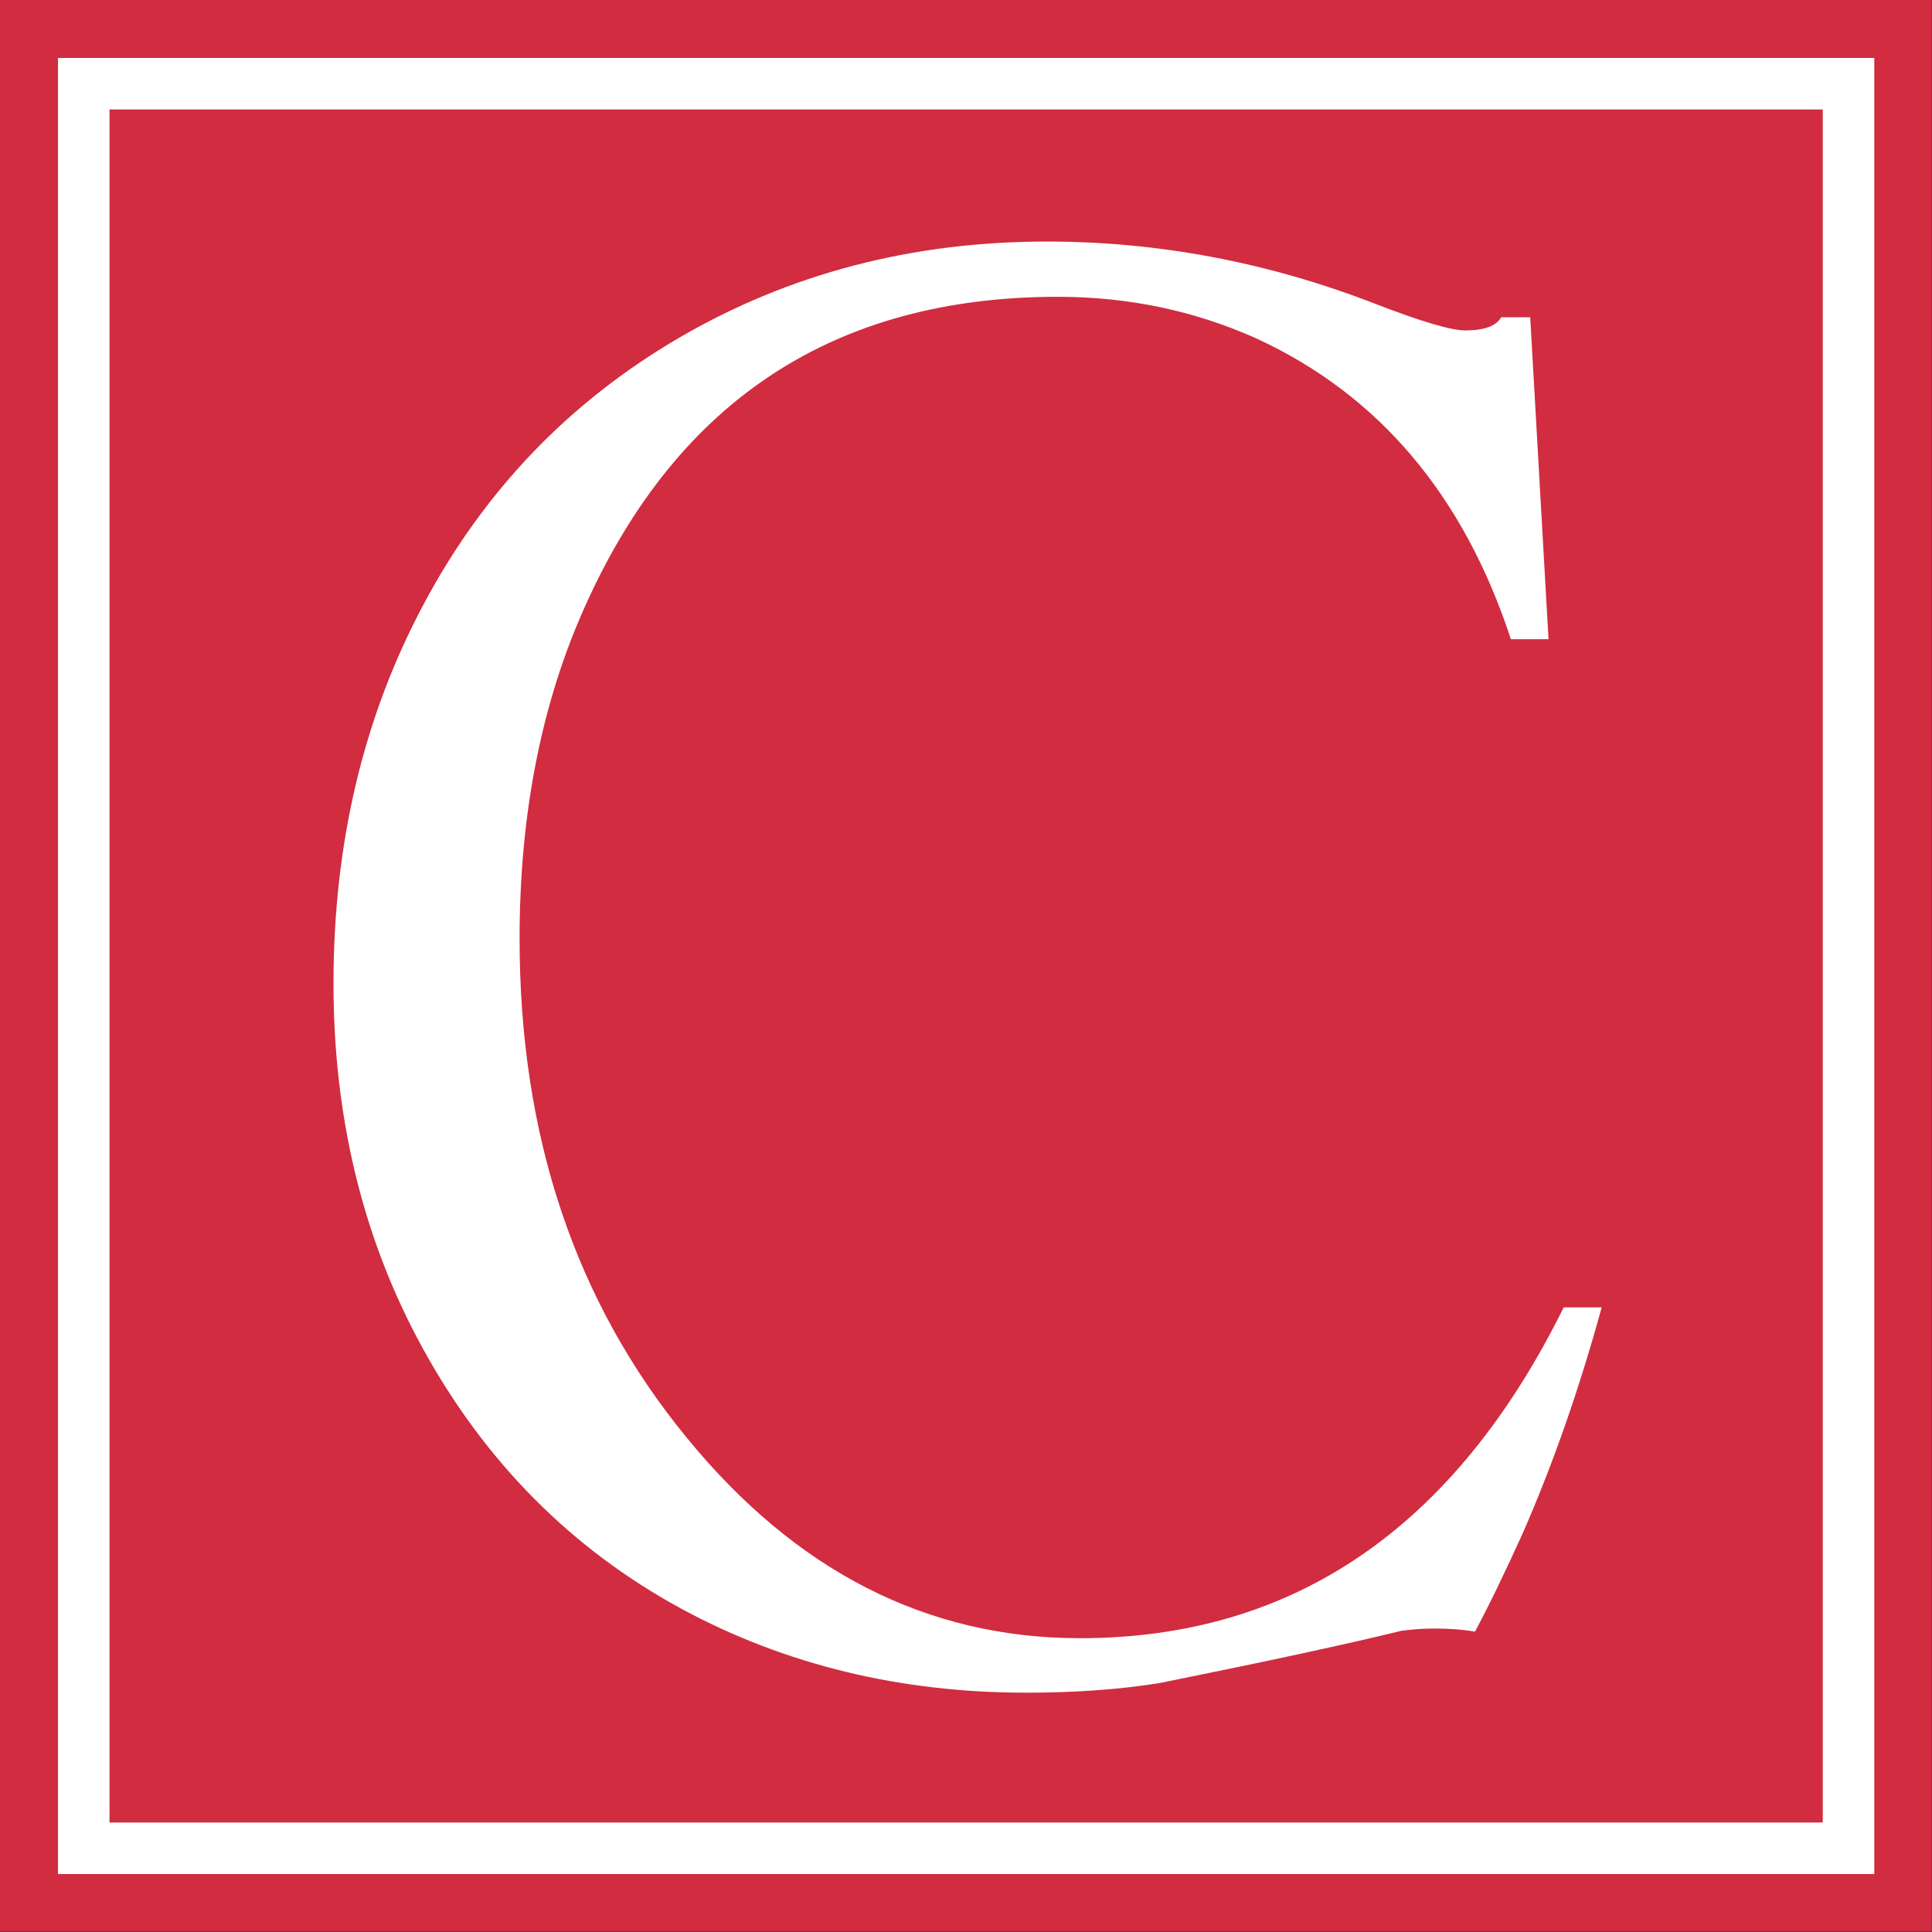
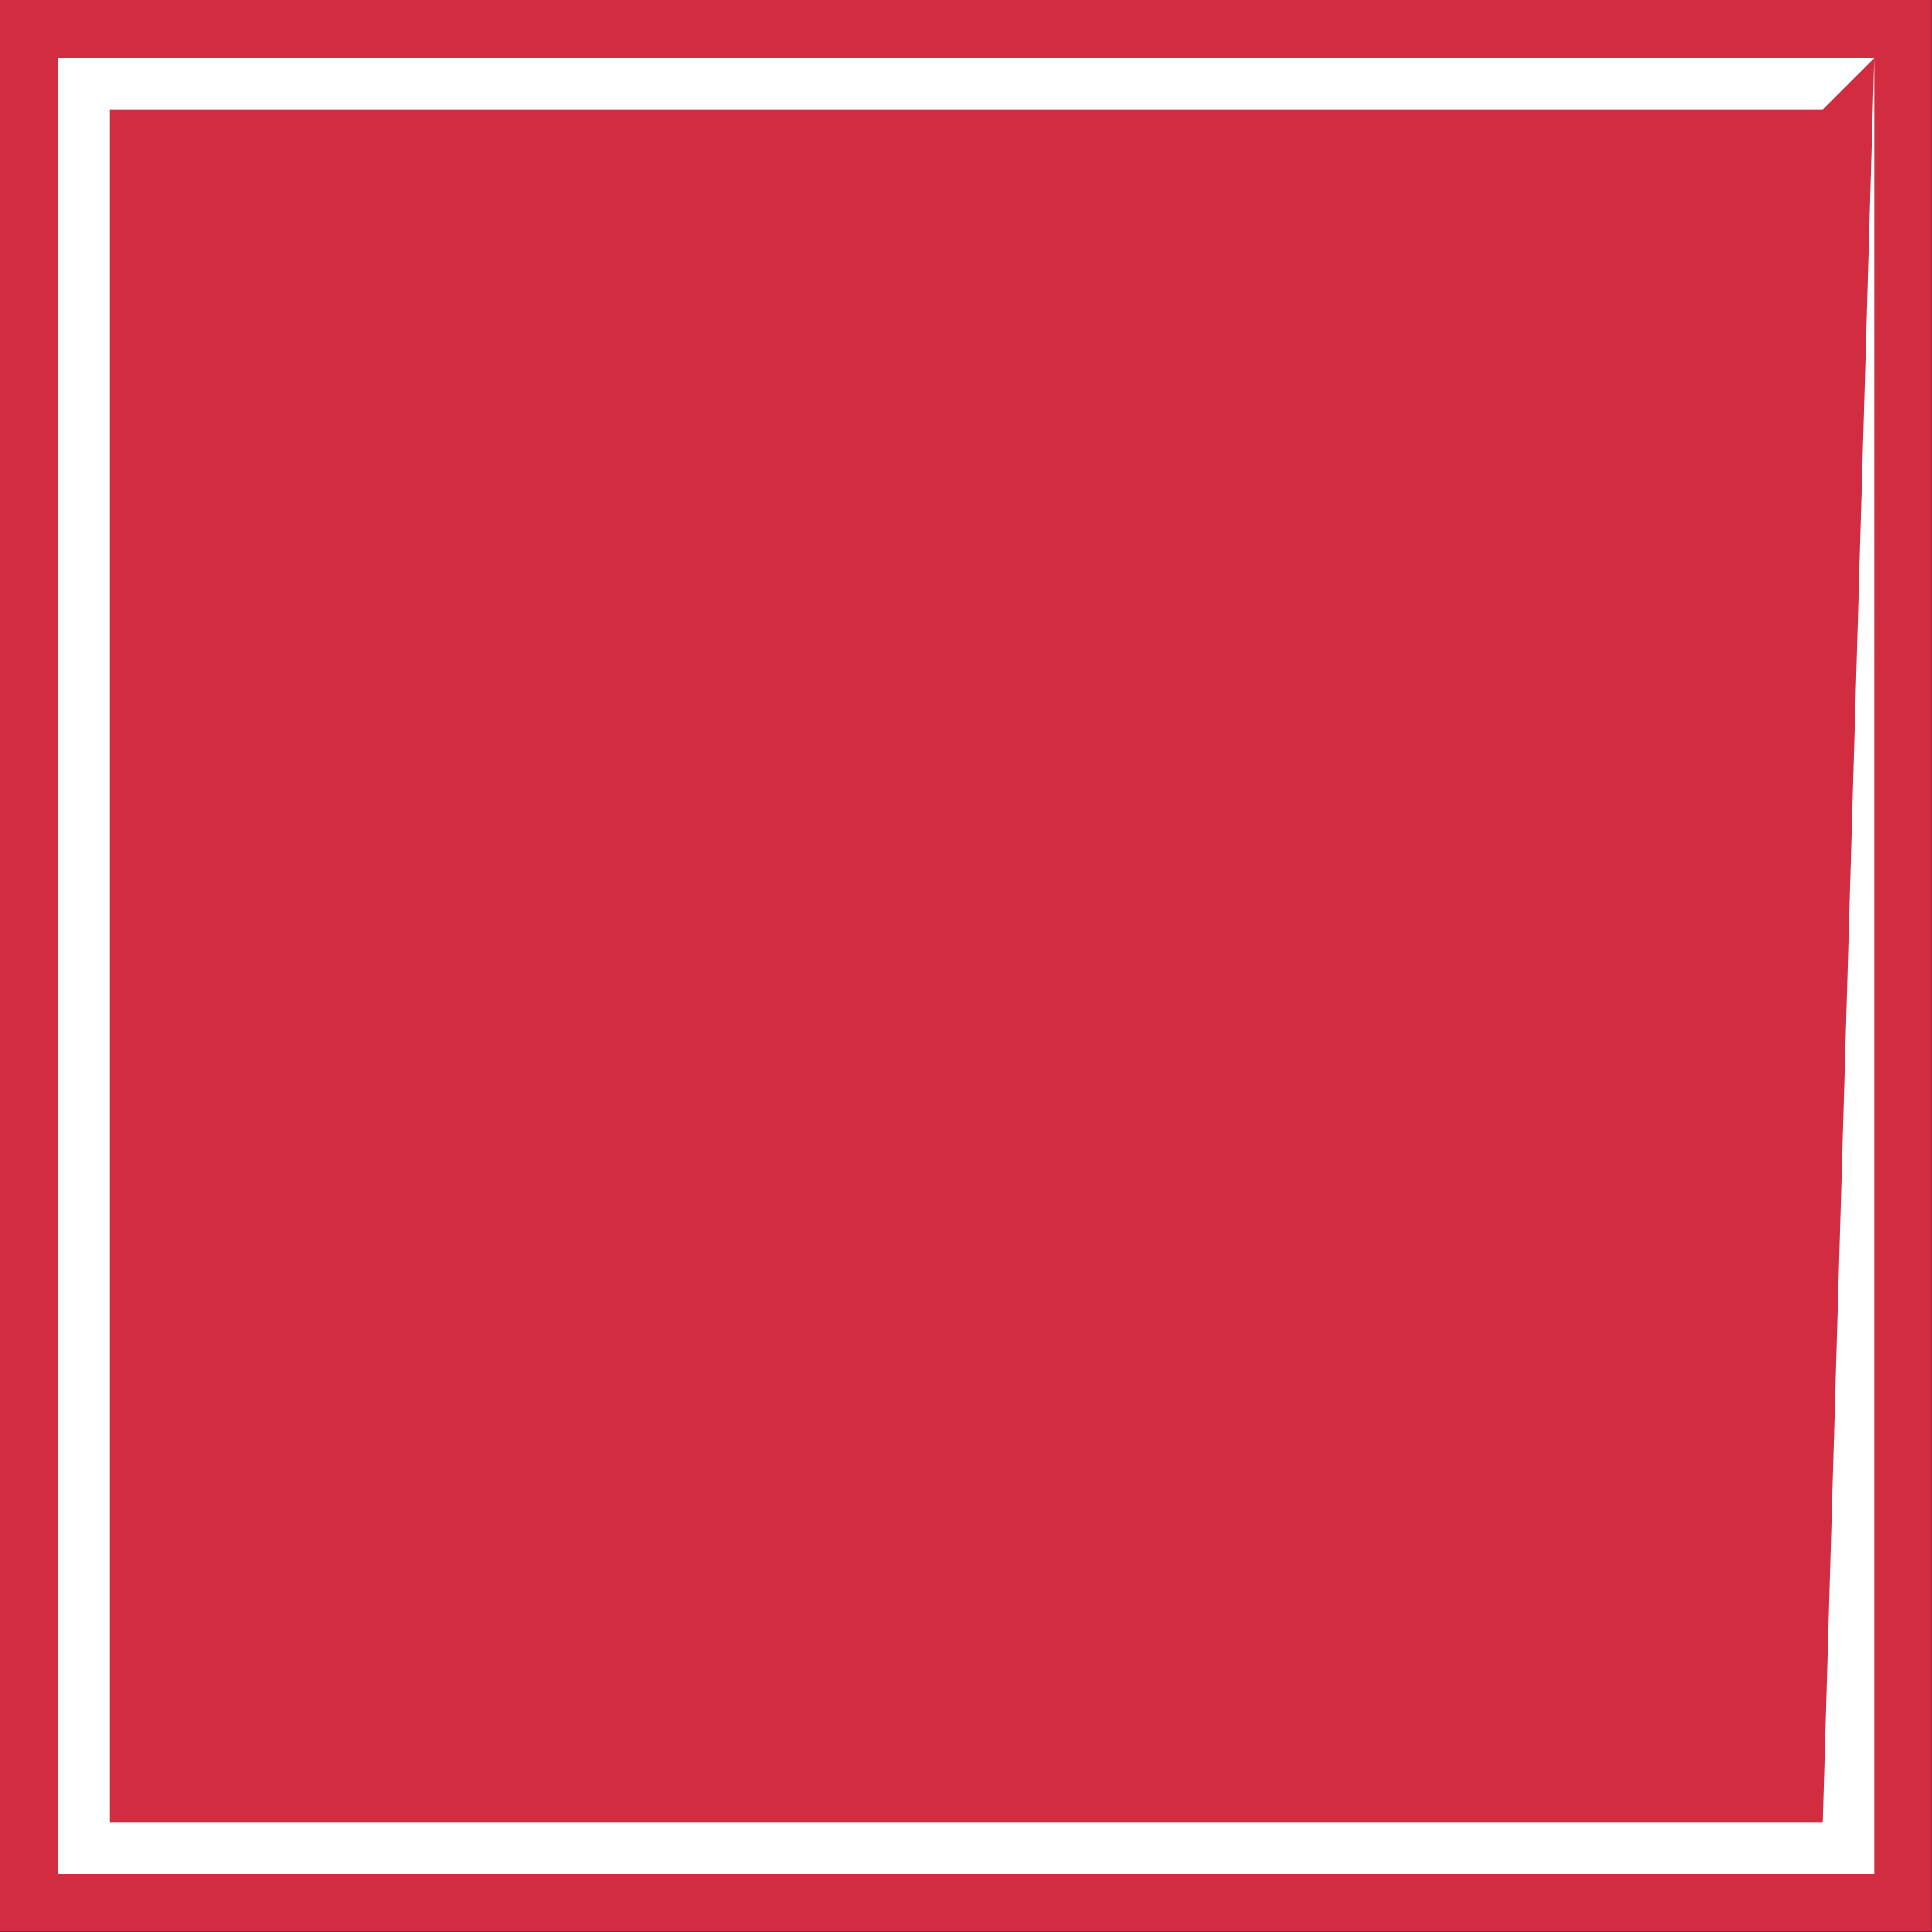
<svg xmlns="http://www.w3.org/2000/svg" width="100%" height="100%" viewBox="0 0 150 150" version="1.1" xml:space="preserve" style="fill-rule:evenodd;clip-rule:evenodd;stroke-linejoin:round;stroke-miterlimit:2;">
  <rect x="0" y="0" width="150" height="150" fill="#333333" stroke="none" />
  <g id="Artboard1" transform="matrix(1.374,0,0,1.205,0,0)">
-     <rect x="0" y="0" width="109.2" height="124.5" style="fill:none;" />
    <clipPath id="_clip1">
      <rect x="0" y="0" width="109.2" height="124.5" />
    </clipPath>
    <g clip-path="url(#_clip1)">
      <g id="Layer1" transform="matrix(0.728,0,0,0.83,3.64,4.15)">
        <g transform="matrix(1.071,0,0,1.071,-5,-5)">
          <rect x="0" y="0" width="140" height="140" style="fill:rgb(209,44,64);" />
        </g>
        <g transform="matrix(1.007,0,0,1.007,-0.5,-0.5)">
          <rect x="0" y="0" width="140" height="140" style="fill:rgb(209,44,64);" />
-           <path d="M140,0L0,0L0,140L140,140L140,0ZM136.028,3.972L136.028,136.028C136.028,136.028 3.972,136.028 3.972,136.028C3.972,136.028 3.972,3.972 3.972,3.972L136.028,3.972Z" style="fill:white;" />
+           <path d="M140,0L0,0L0,140L140,140L140,0ZL136.028,136.028C136.028,136.028 3.972,136.028 3.972,136.028C3.972,136.028 3.972,3.972 3.972,3.972L136.028,3.972Z" style="fill:white;" />
        </g>
        <g transform="matrix(0.268,0,0,0.3,-5.165,13.75)">
-           <path d="M464.5,275.8C458.1,296.6 450.6,315.9 441.8,333.9C436.4,344.6 431.7,353.2 427.8,359.7C423.9,359.1 419.9,358.9 416,358.9C412.8,358.9 409.6,359.1 406.4,359.5C390.9,362.9 367.6,367.4 336.5,373C324.7,374.7 311.8,375.5 297.8,375.5C261.4,375.5 228.1,368.3 198.2,353.9C166.2,338.4 141.1,315.8 123,286.3C105.8,258.3 97.2,226.8 97.2,192C97.2,155.7 105.9,122.9 123.4,93.7C140.9,64.4 165.5,41.5 197.3,24.9C229.2,8.3 264.7,0 303.8,0C335.9,0 367.6,5.3 398.6,16C412.1,20.7 420.9,23 425,23C430.4,23 433.9,21.9 435.4,19.6L443.8,19.6L449.1,102.9L438.2,102.9C424.5,65.6 399.9,39.6 364.3,25C346.5,17.9 327.4,14.3 307,14.3C242.6,14.3 197,40.9 170.2,94.1C157.5,119.2 151.1,148 151.1,180.4C151.1,231.4 167.2,274.3 199.4,309.4C231,344 269,361.4 313.4,361.4C375.2,361.4 421.9,332.9 453.5,275.8L464.5,275.8Z" style="fill:white;fill-rule:nonzero;" />
-         </g>
+           </g>
      </g>
    </g>
  </g>
</svg>